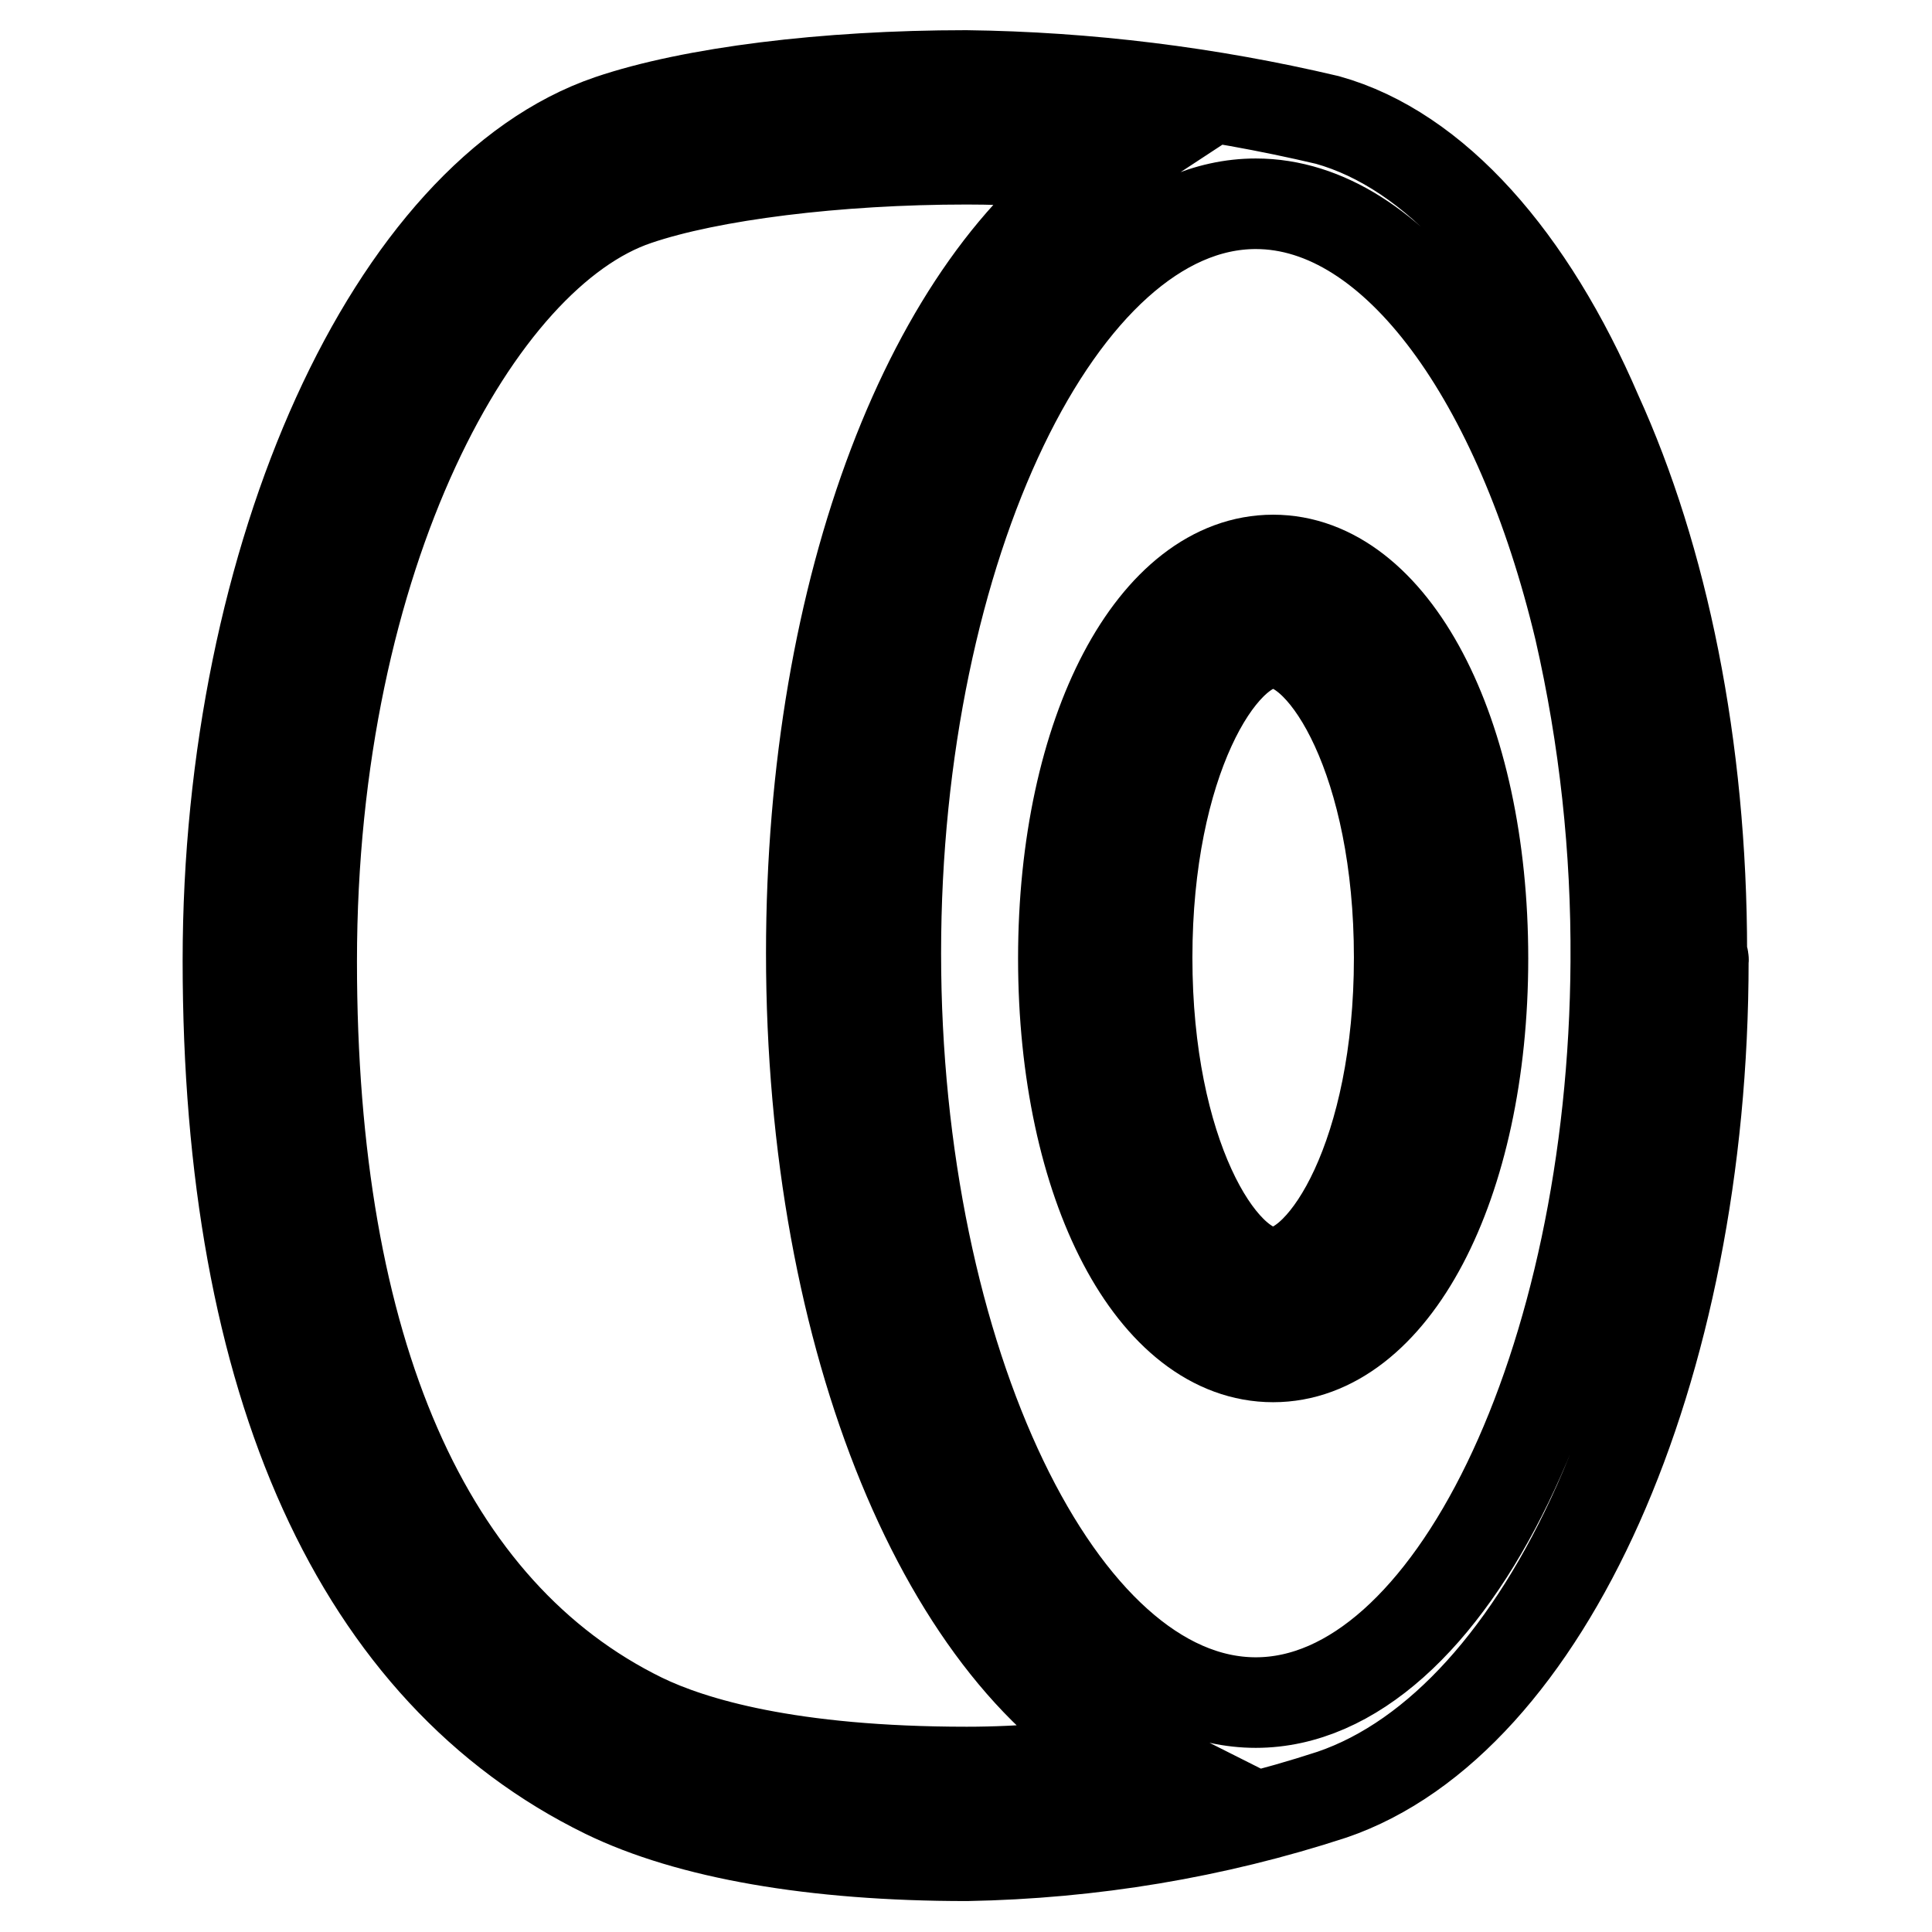
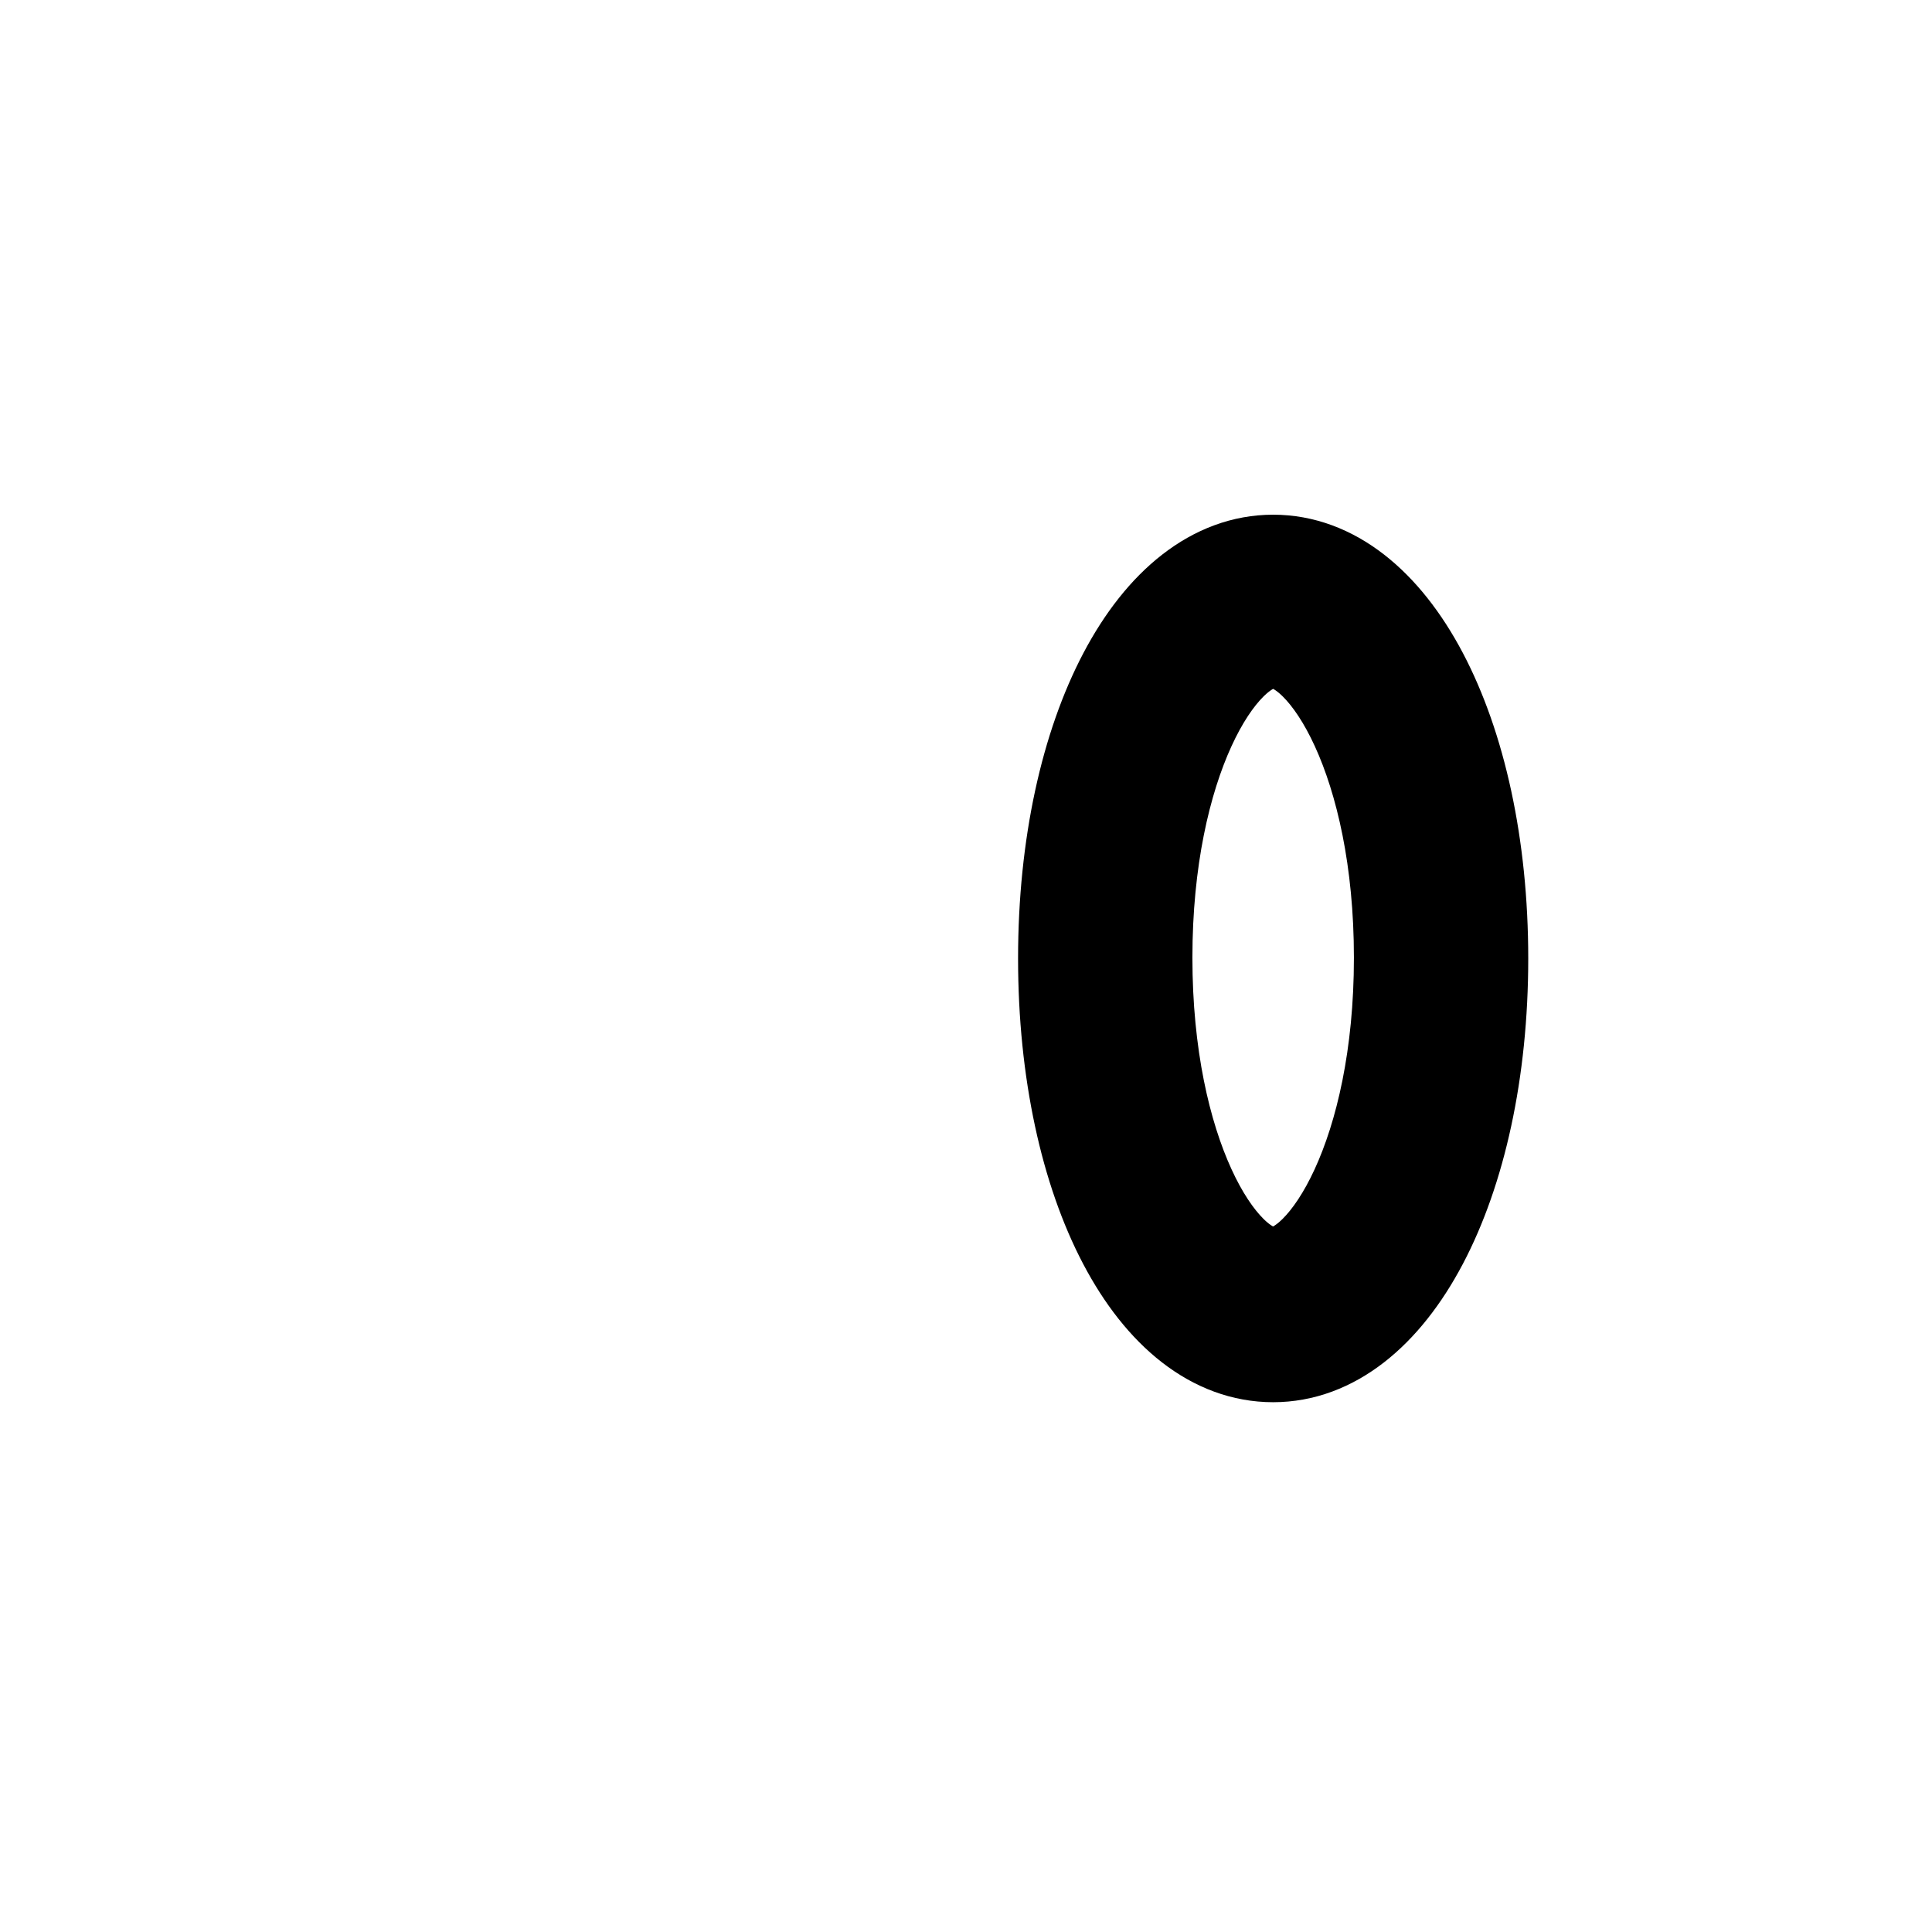
<svg xmlns="http://www.w3.org/2000/svg" version="1.1" x="0px" y="0px" viewBox="0 0 256 256" enable-background="new 0 0 256 256" xml:space="preserve">
  <g>
-     <path stroke-width="12" fill-opacity="0" stroke="#000000" d="M225.5,126.2c0-27.4-5.2-52.3-13.9-71.4c-8.8-20.5-21.4-34.9-35.7-38.9c-15.7-3.7-31.8-5.7-47.9-5.9 c-18.6,0-36.3,2.2-47.2,5.9C52,25.7,30.2,73.6,30.2,127.3c0,56.1,17.3,94.3,50,110.3c11.1,5.4,27.6,8.3,47.9,8.3 c16.5-0.3,32.8-3,48.4-8.1c28.4-9.7,49.2-56.1,49.2-110.5C225.8,127,225.5,126.6,225.5,126.2z M166.4,225.6 c-25.9,0-47.7-45.5-47.7-99.3c0-53.8,21.9-99.3,47.7-99.3c18.5,0,35,23.3,42.9,56.4c3.3,14.4,4.9,29.2,4.8,44 C213.8,180.7,192.1,225.6,166.4,225.6z M85.1,227.7c-28.6-14-43.8-48.7-43.8-100.3c0-54,21.9-93.8,43.1-100.9 c9.7-3.3,26.5-5.4,43.7-5.4c6.1,0,12.2,0.4,18.3,1.1c-22.9,15-38.9,55.4-38.9,104.1c0,51.6,18,93.9,43.1,106.5 c-7.4,1.3-15,2-22.5,2C104.6,234.8,91.7,230.9,85.1,227.7L85.1,227.7z" />
    <path stroke-width="12" fill-opacity="0" stroke="#000000" d="M168.7,74.2c-15.8,0-27.8,22.7-27.8,52.8c0,30.1,11.9,52.8,27.8,52.8c15.8,0,27.8-22.7,27.8-52.8 C196.5,96.9,184.5,74.2,168.7,74.2z M168.7,168.6c-7,0-16.7-15.9-16.7-41.7c0-25.8,9.7-41.7,16.7-41.7s16.7,15.9,16.7,41.7 C185.4,152.8,175.6,168.6,168.7,168.6z" />
  </g>
</svg>